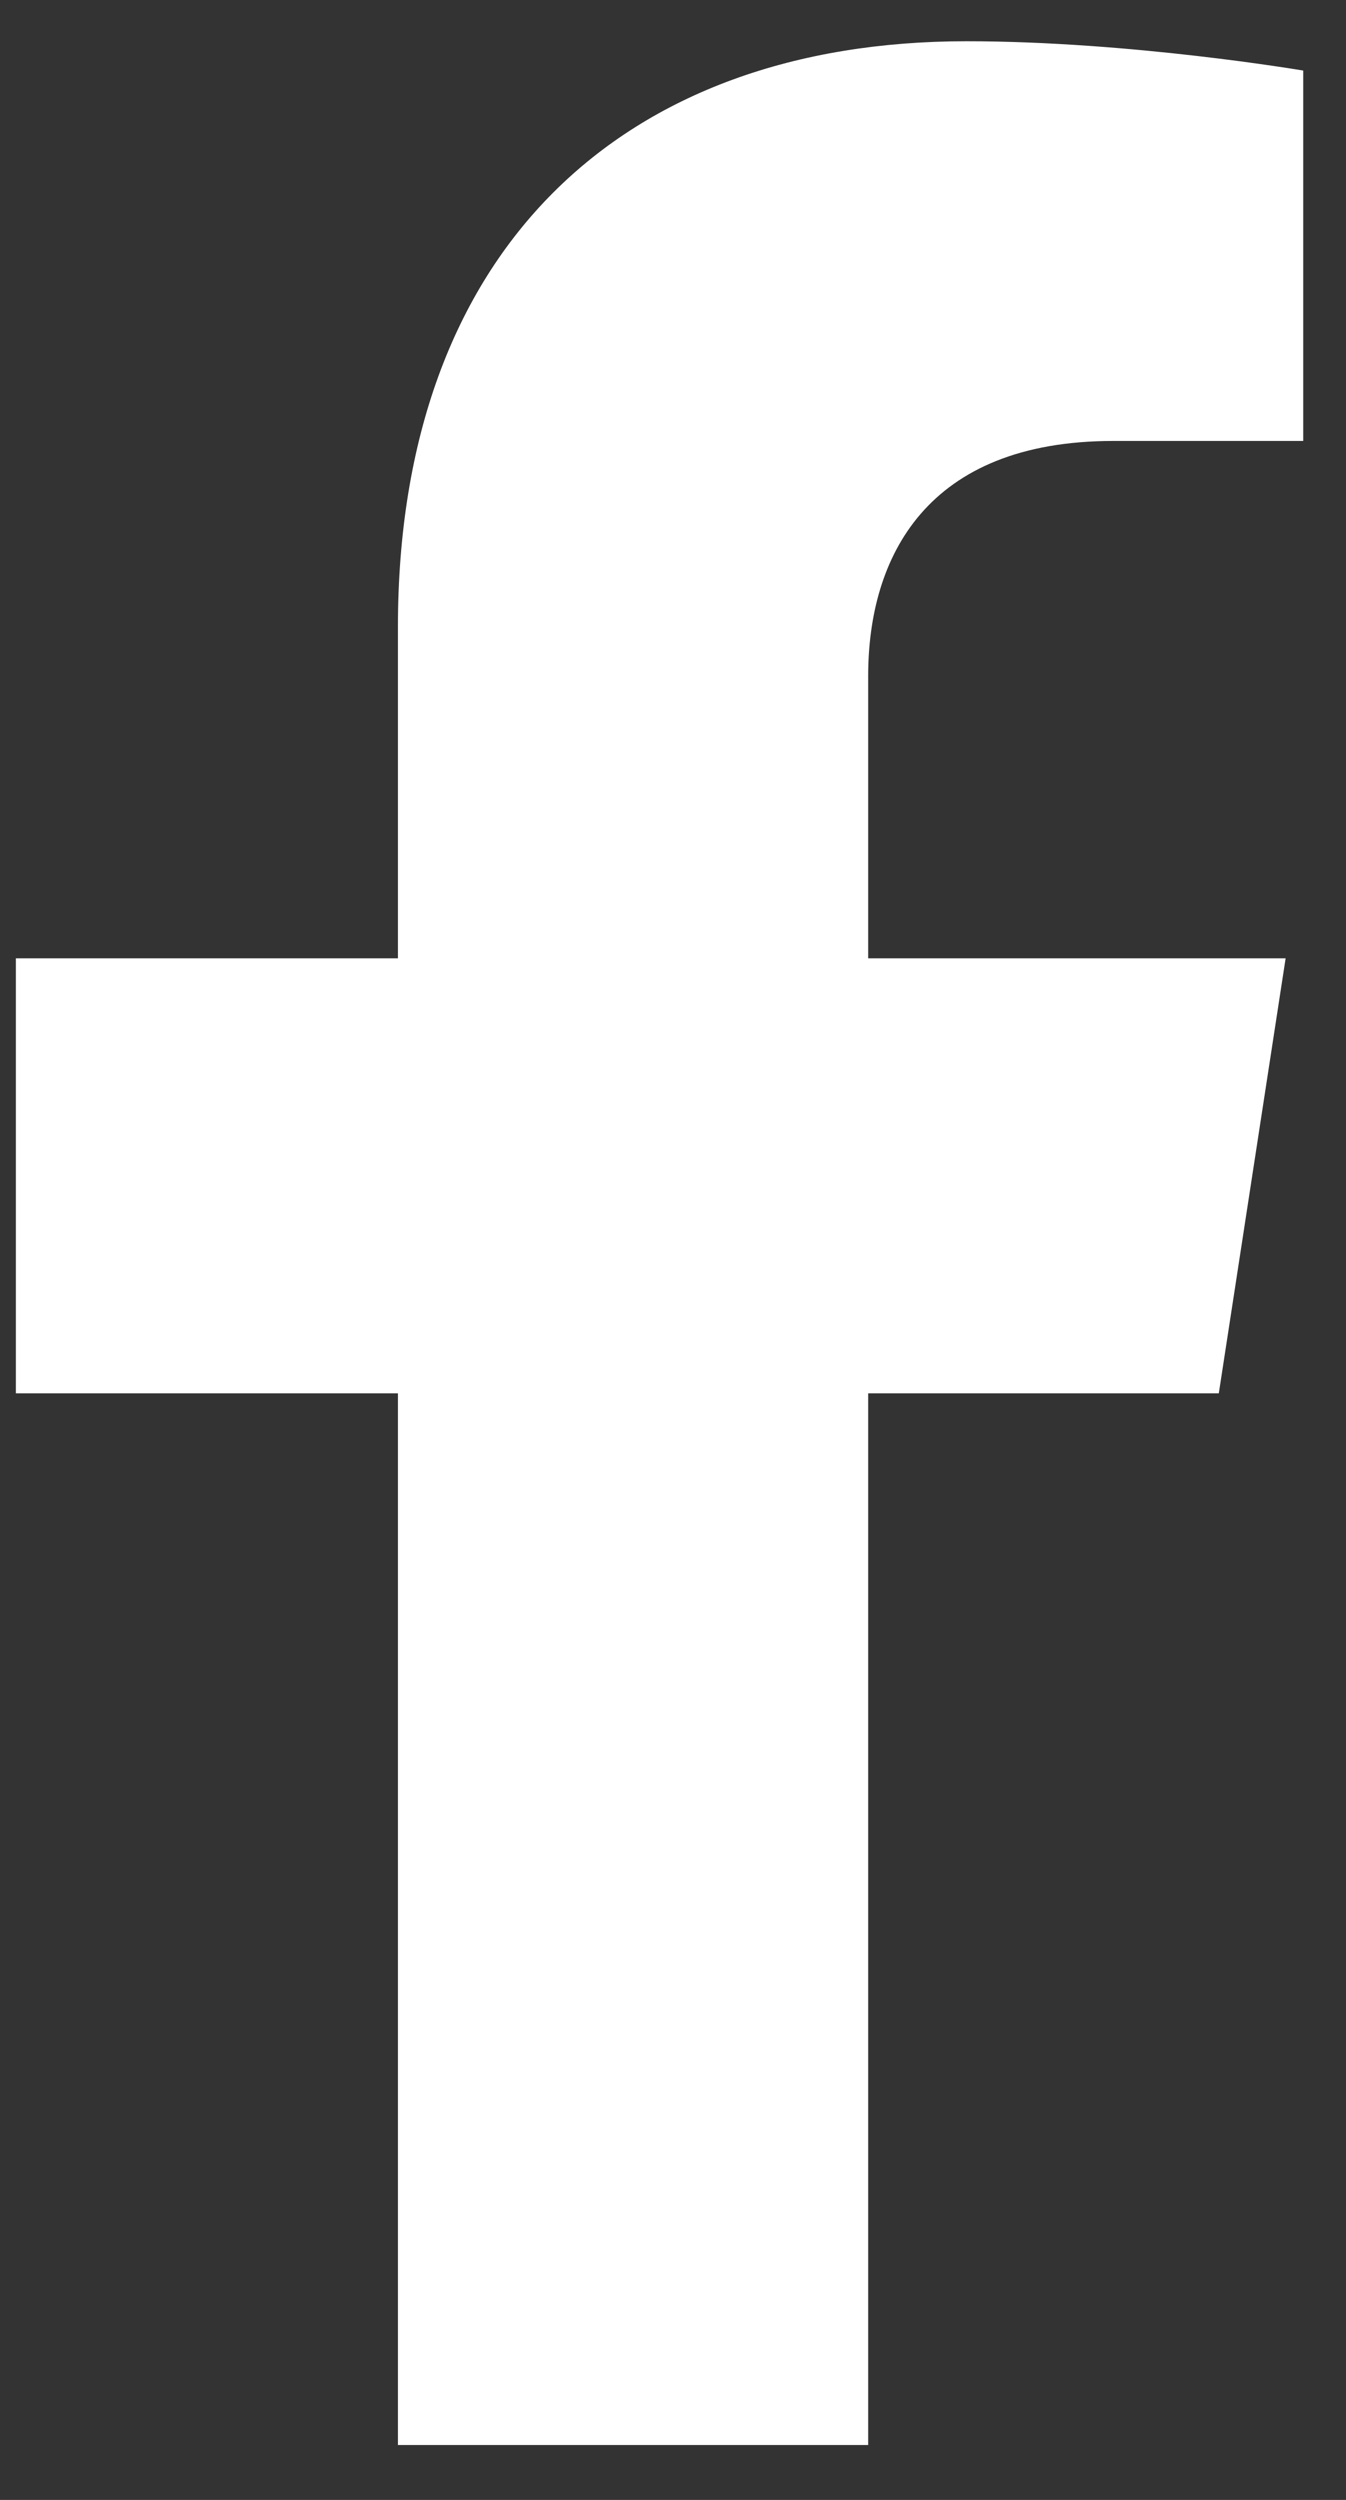
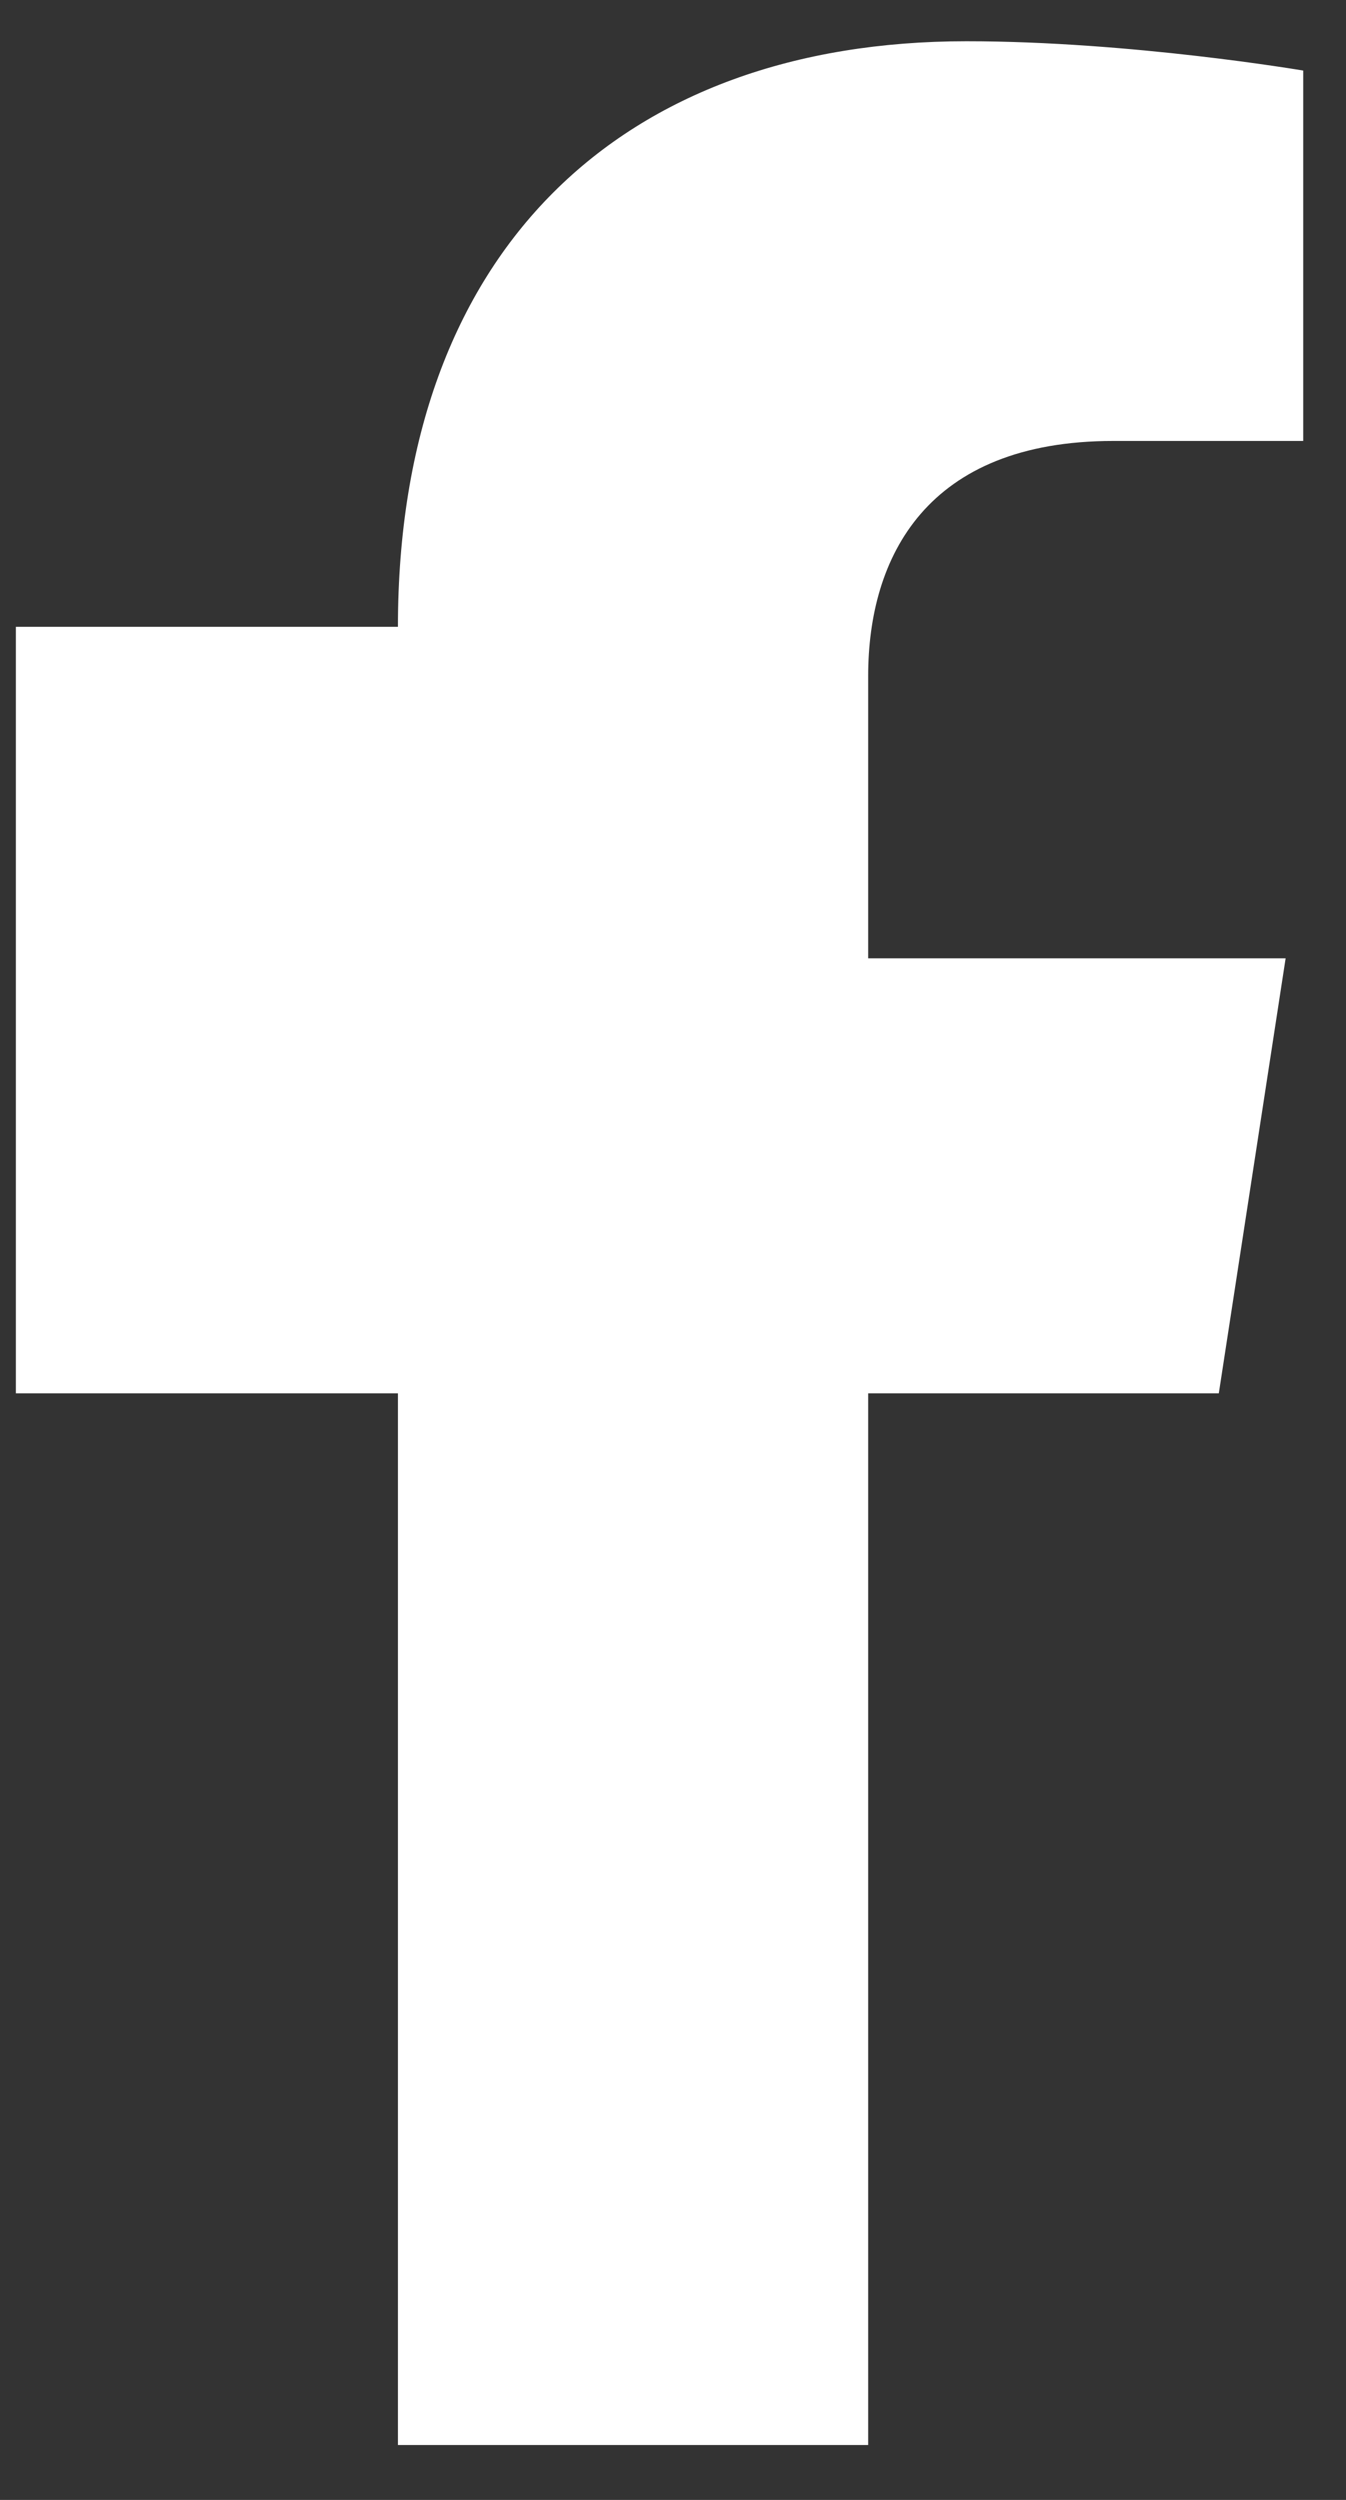
<svg xmlns="http://www.w3.org/2000/svg" width="14" height="26" viewBox="0 0 14 26" fill="none">
  <rect x="0" y="0" width="14" height="26" fill="#333333" stroke="none" />
-   <path d="M12.677 14.491L13.372 9.967H9.03V7.031C9.03 5.793 9.637 4.586 11.581 4.586H13.555V0.734C13.555 0.734 11.764 0.429 10.051 0.429C6.476 0.429 4.139 2.596 4.139 6.519V9.967H0.165V14.491H4.139V25.429H9.03V14.491H12.677Z" fill="white" />
+   <path d="M12.677 14.491L13.372 9.967H9.03V7.031C9.03 5.793 9.637 4.586 11.581 4.586H13.555V0.734C13.555 0.734 11.764 0.429 10.051 0.429C6.476 0.429 4.139 2.596 4.139 6.519H0.165V14.491H4.139V25.429H9.03V14.491H12.677Z" fill="white" />
</svg>